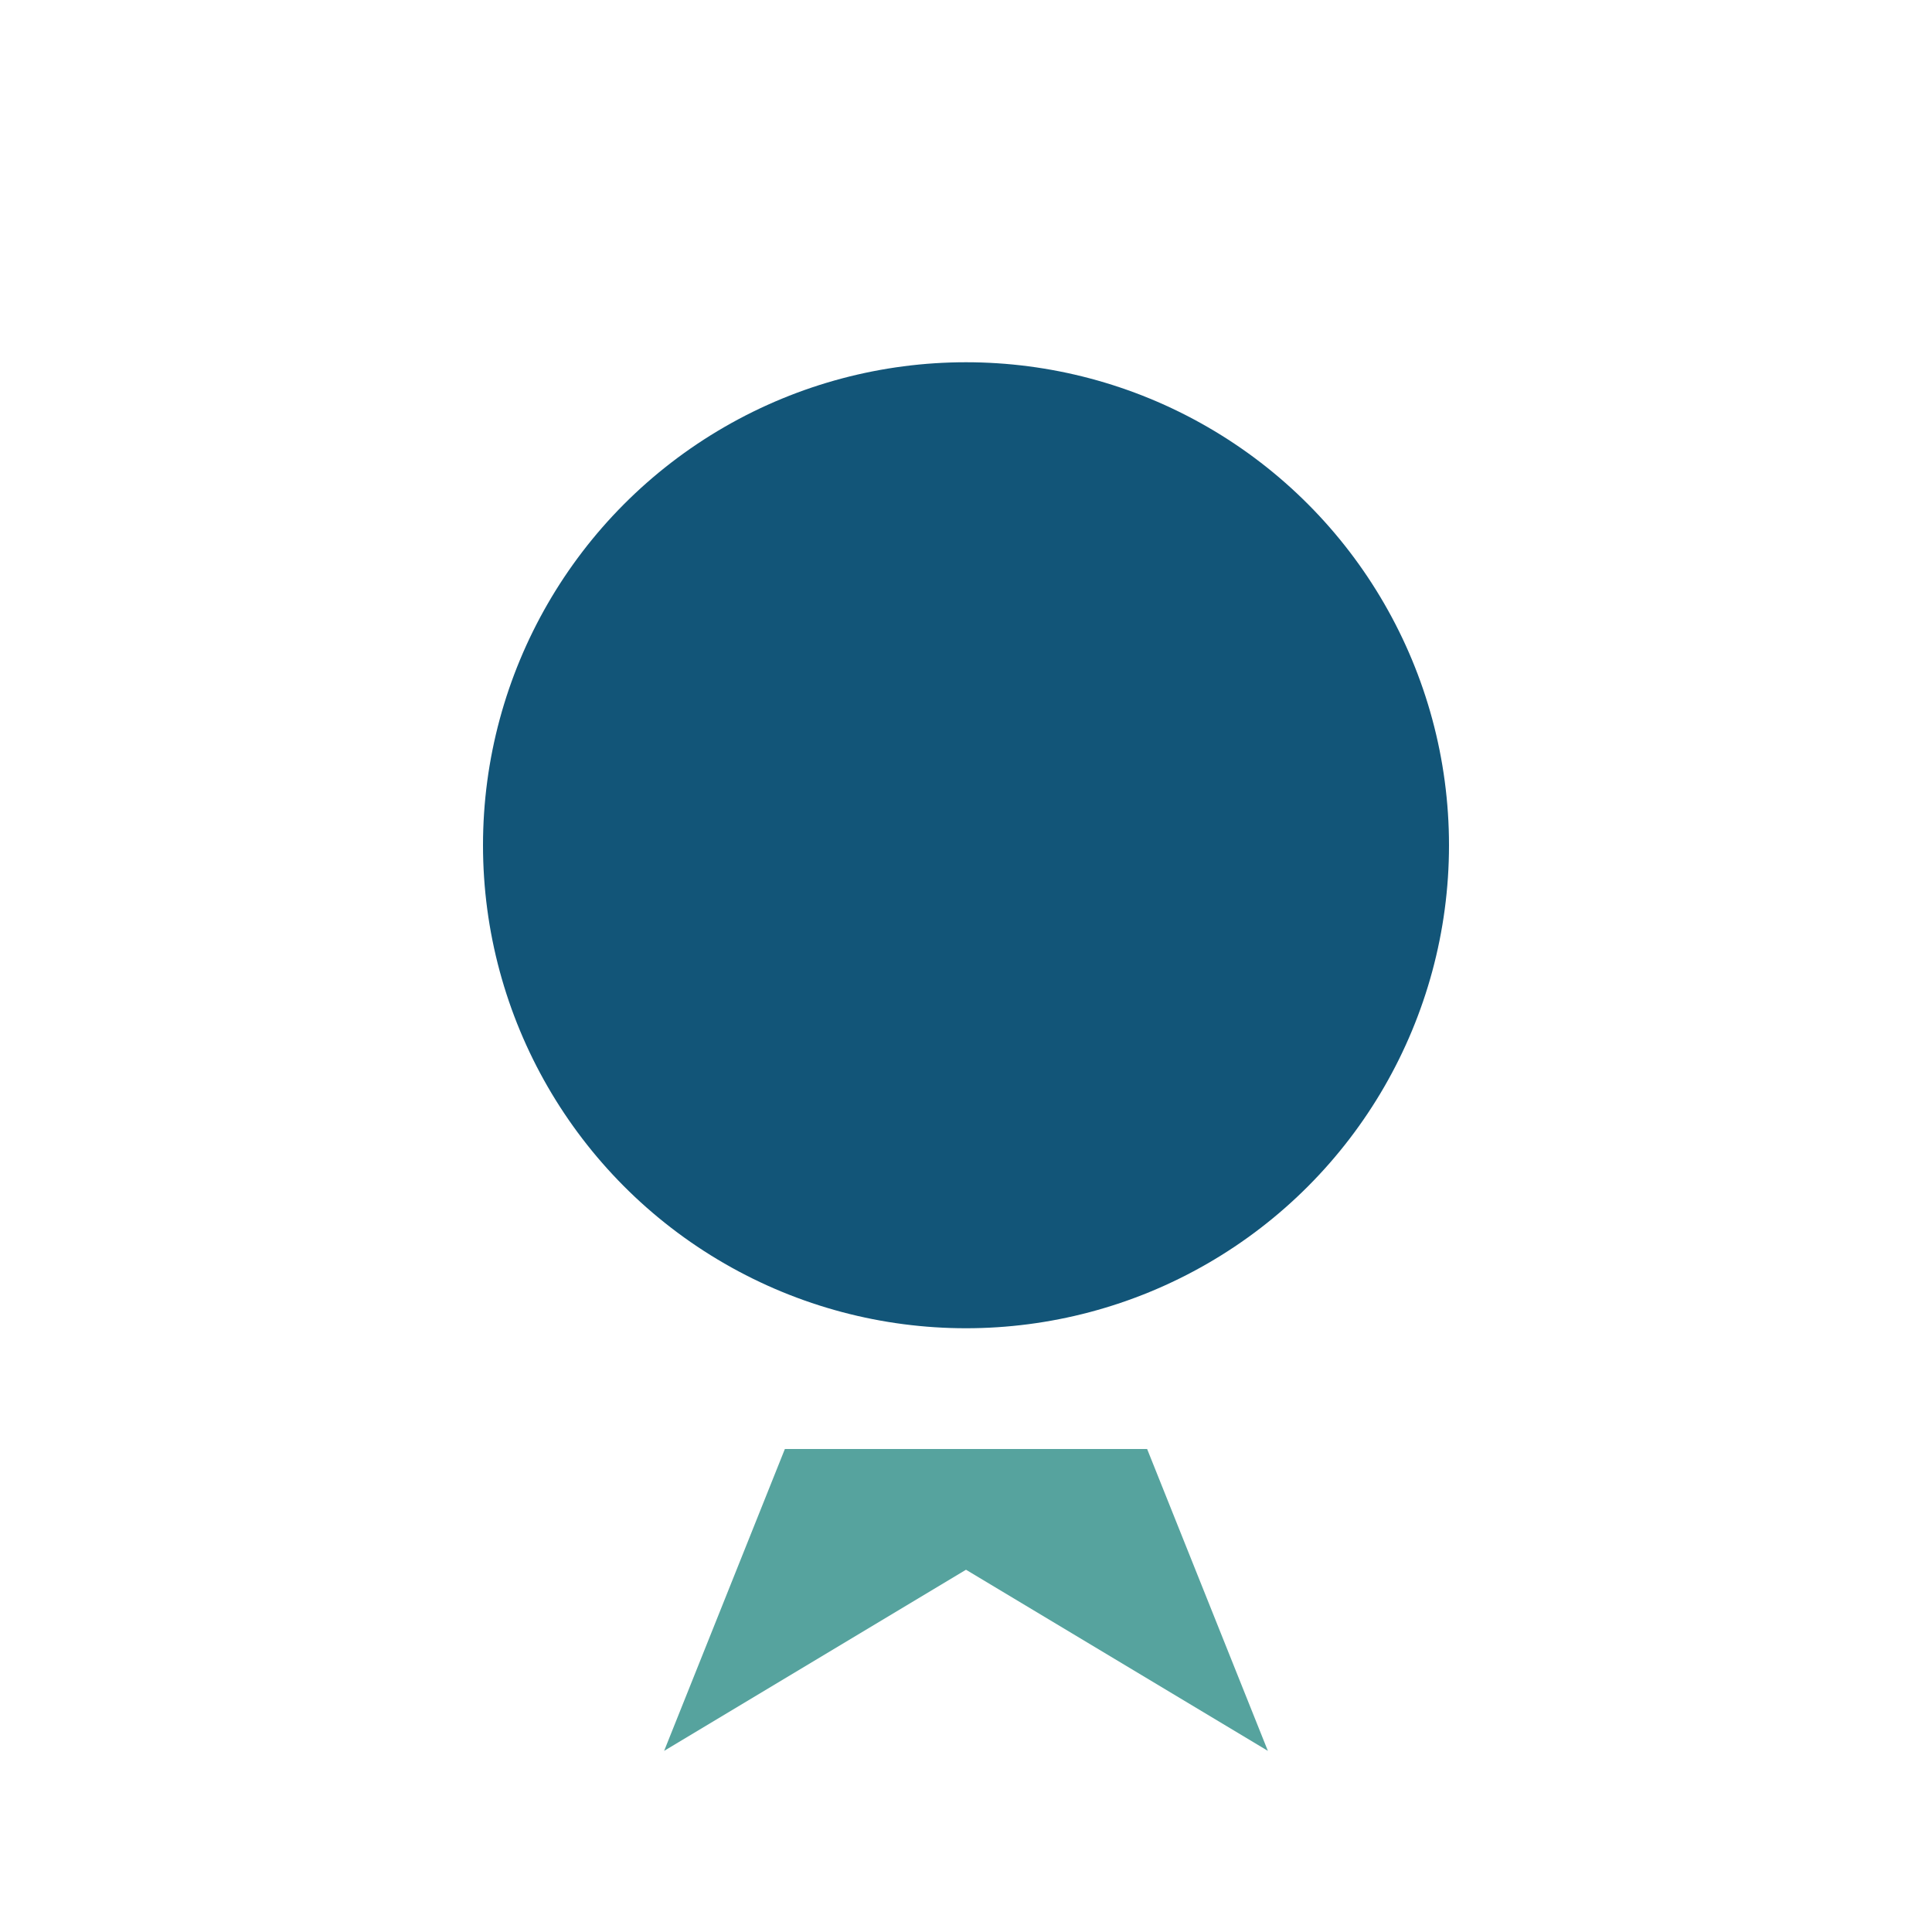
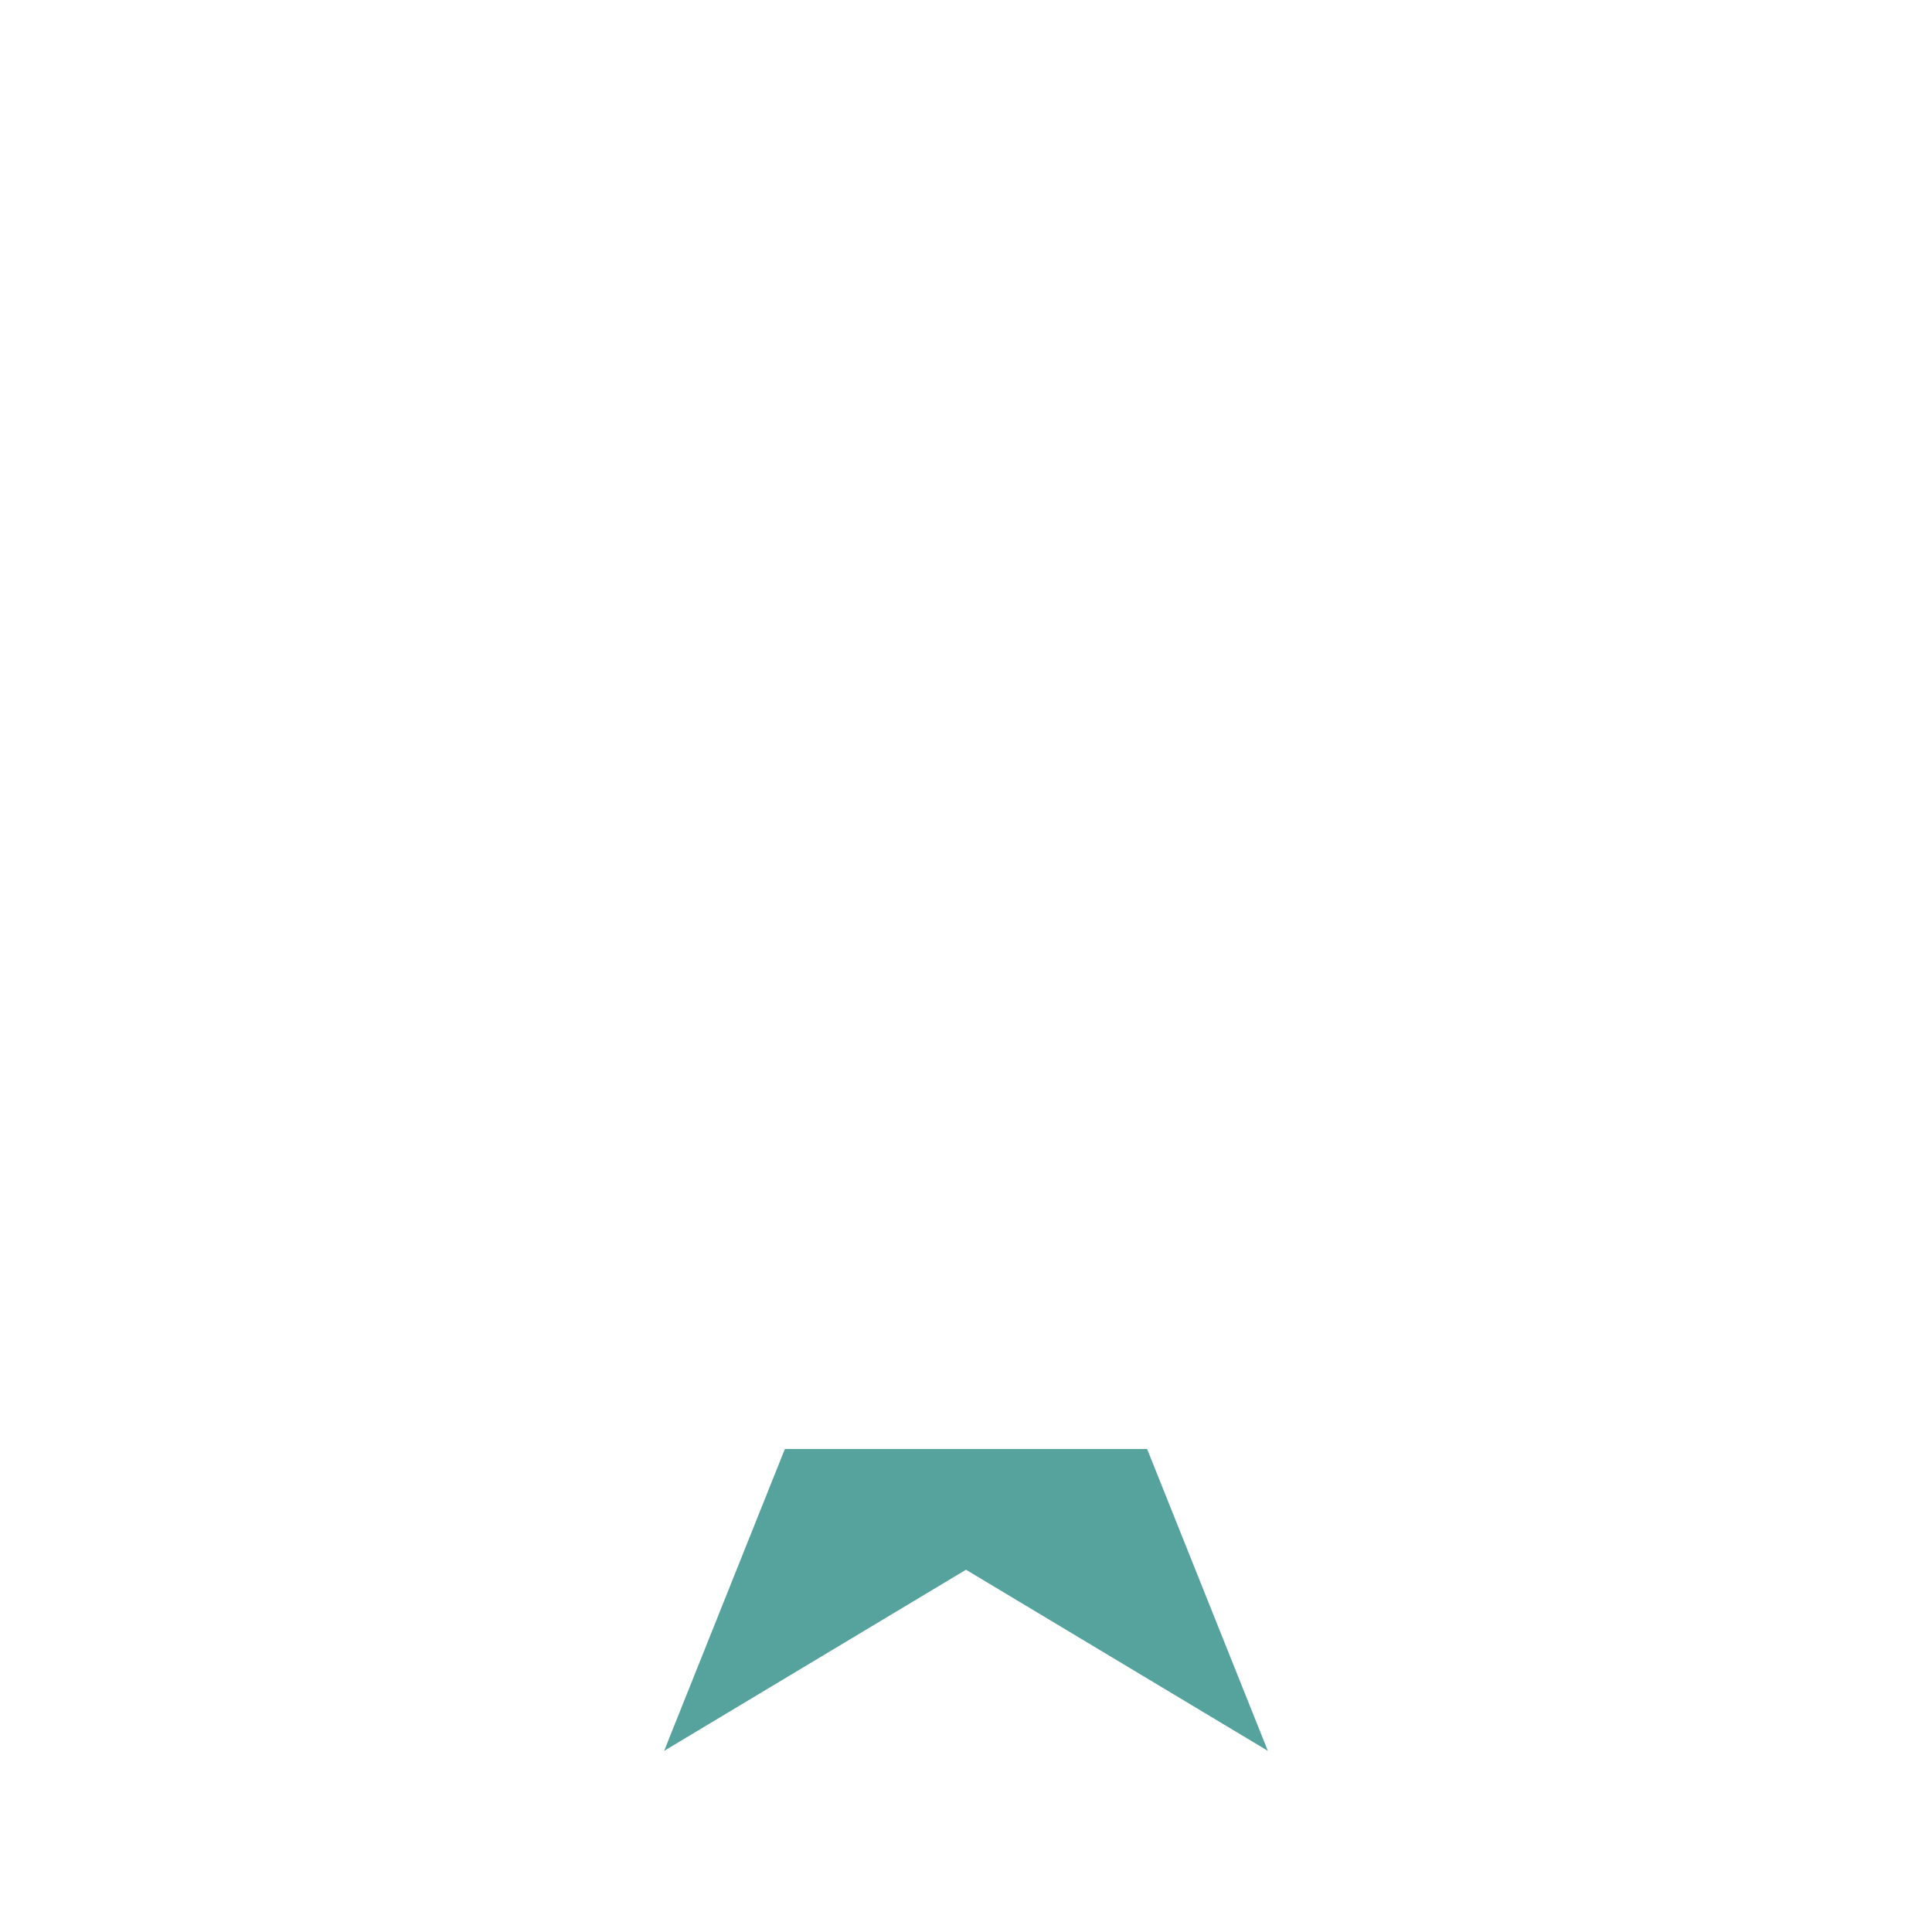
<svg xmlns="http://www.w3.org/2000/svg" width="32" height="32" viewBox="0 0 32 32">
-   <circle cx="16" cy="14" r="8" fill="#125578" />
  <polygon points="16,26 11,29 13,24 19,24 21,29" fill="#56A39E" />
</svg>